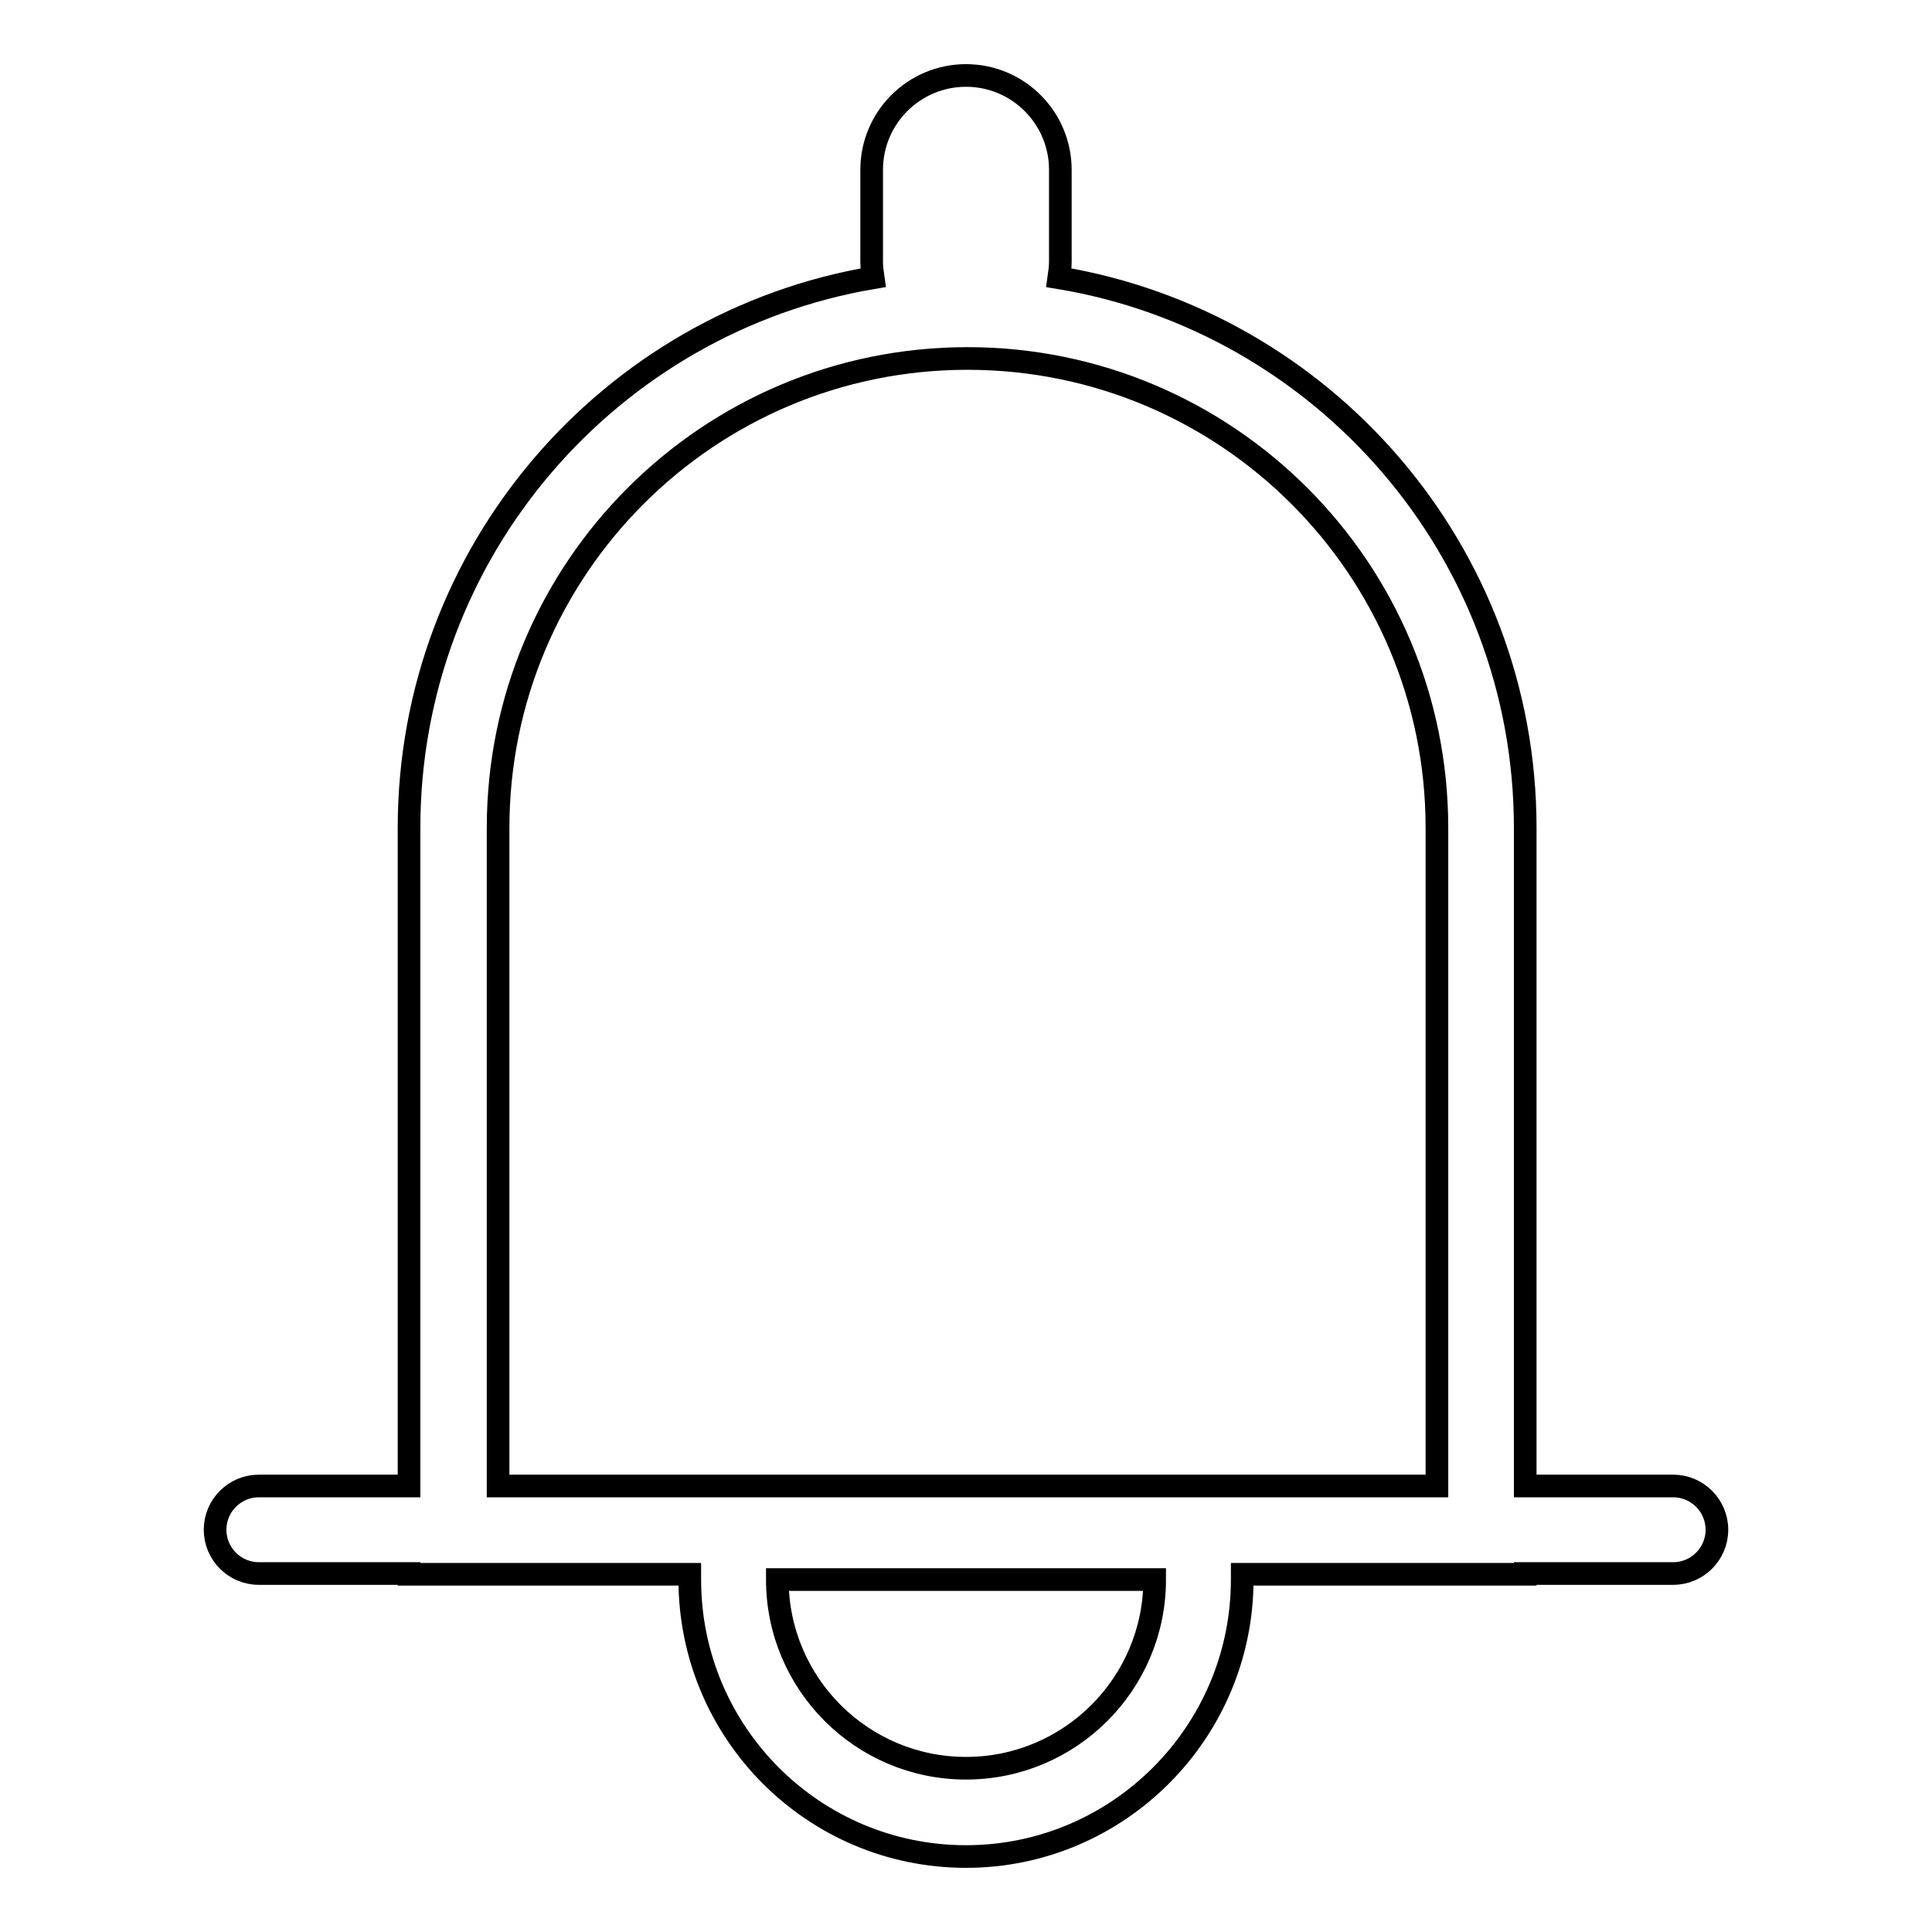
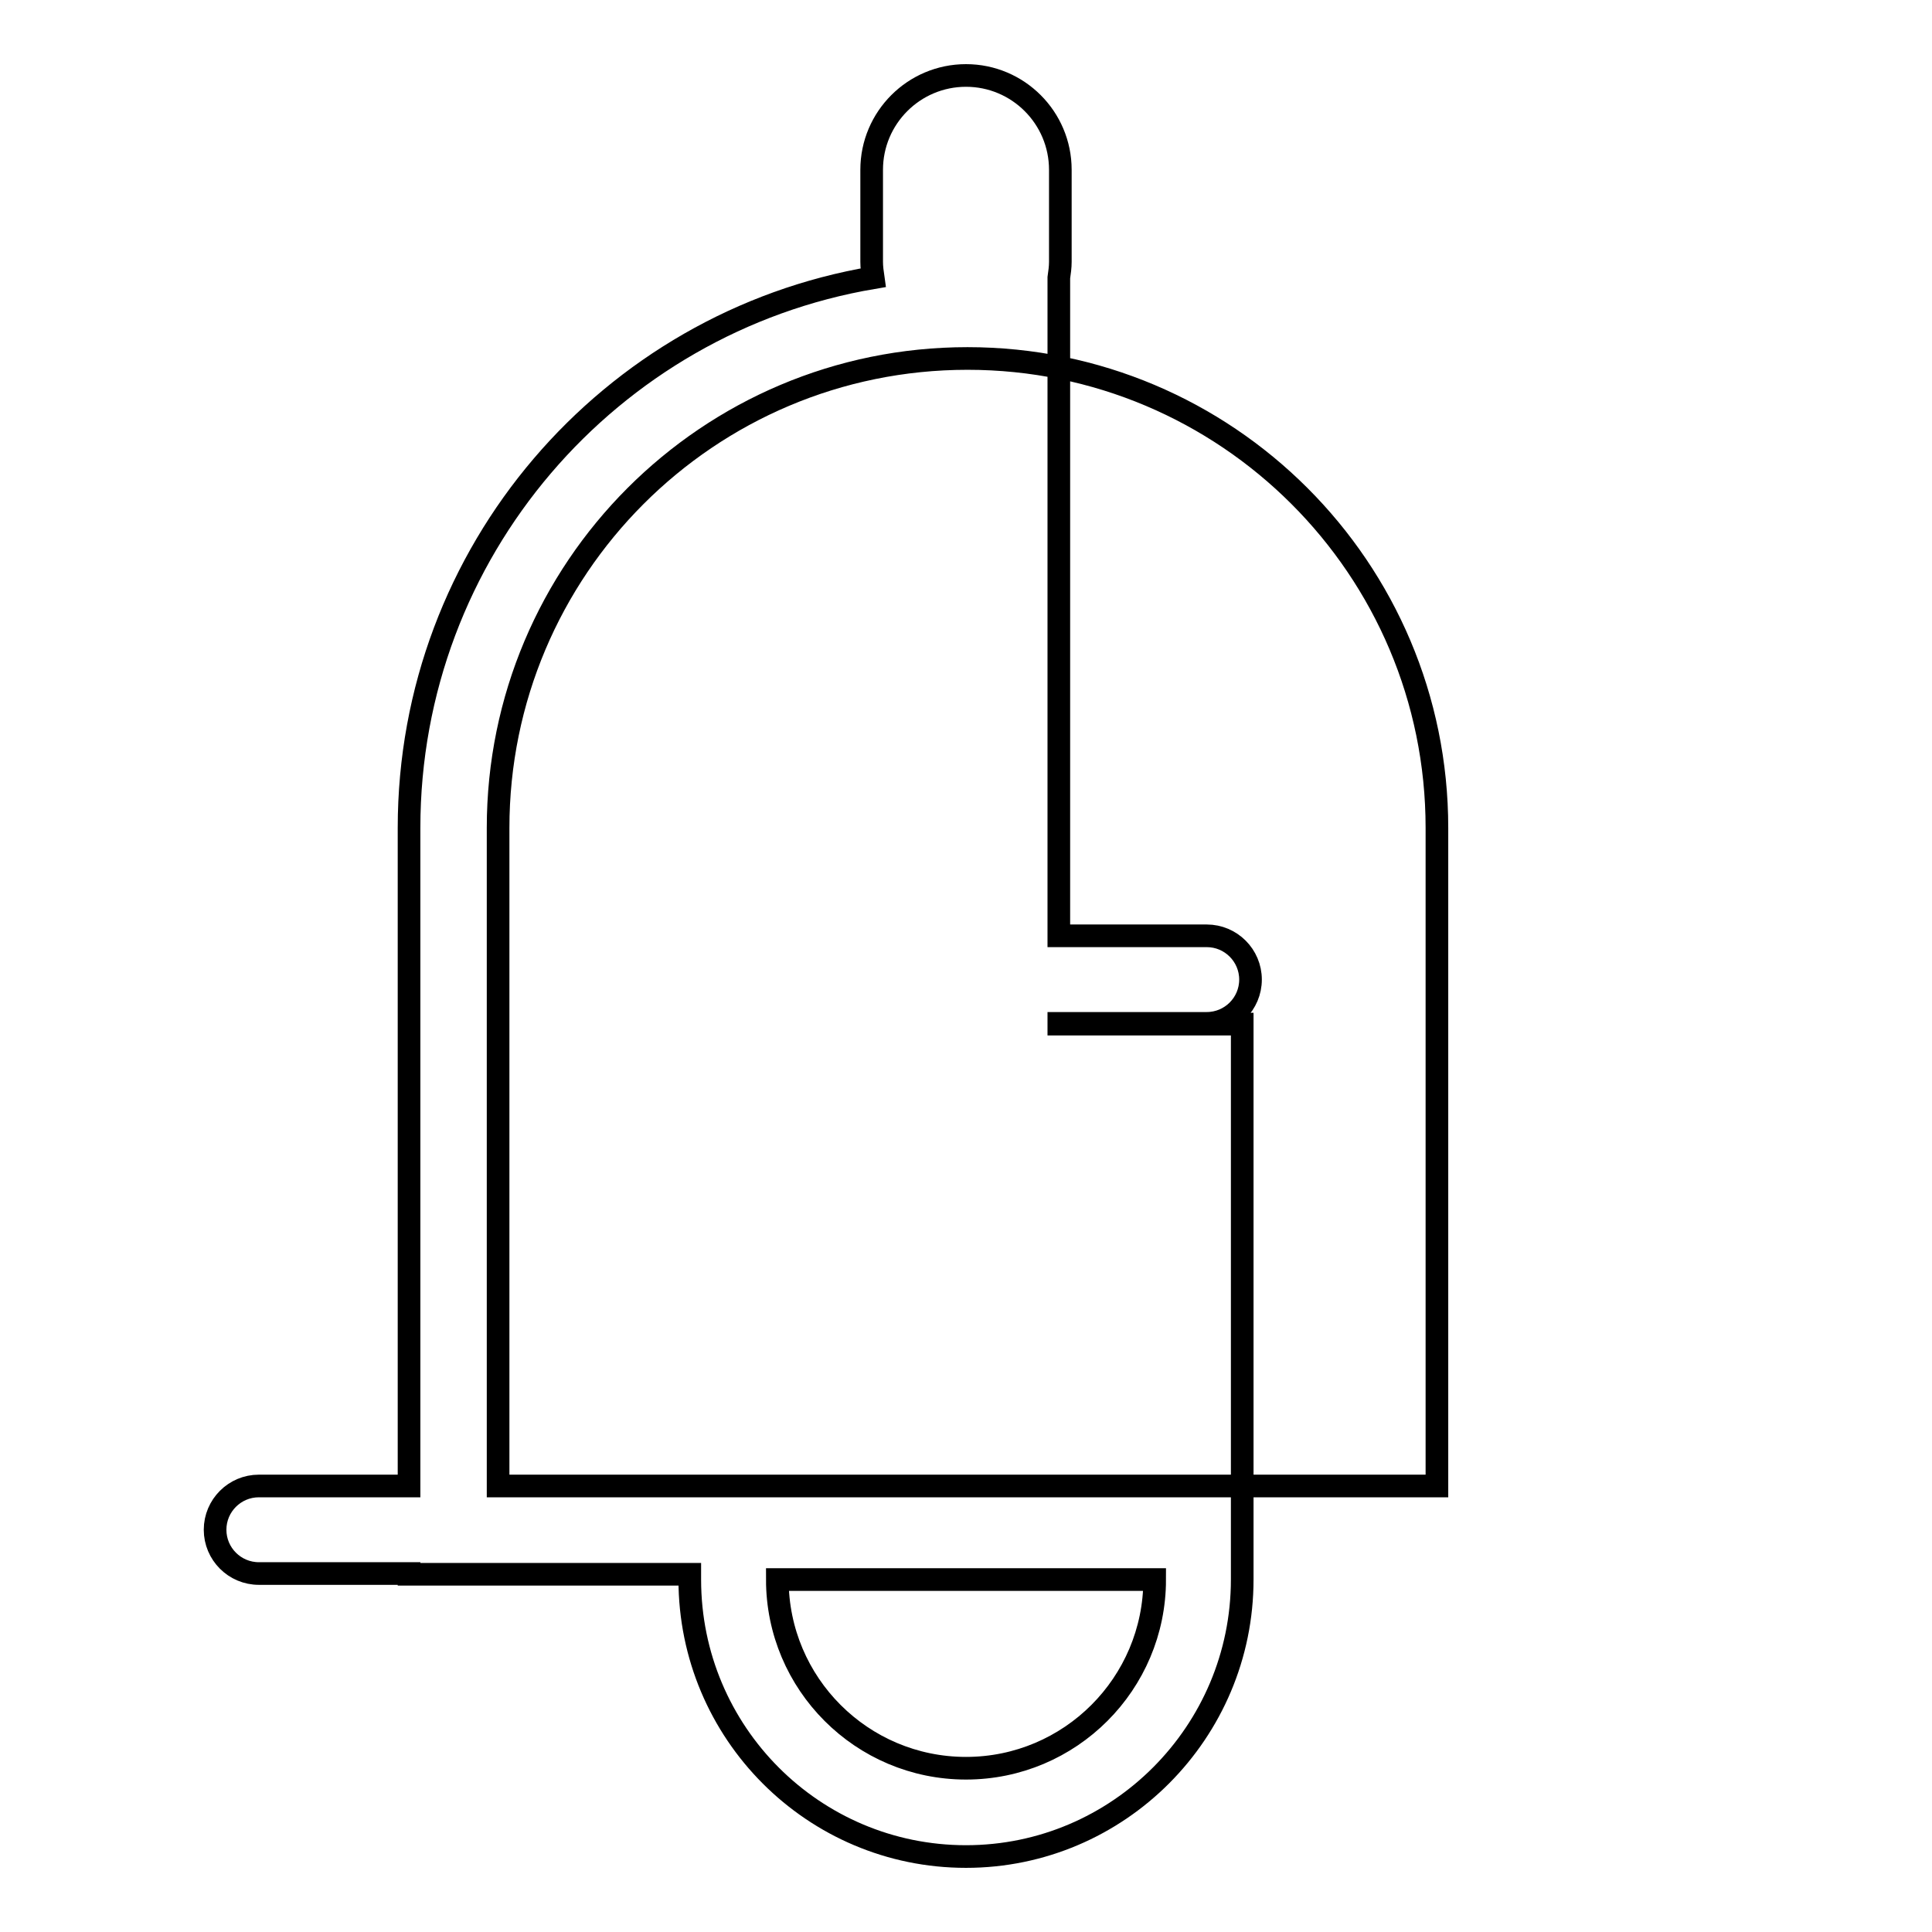
<svg xmlns="http://www.w3.org/2000/svg" version="1.1" x="0px" y="0px" viewBox="0 0 256 256" enable-background="new 0 0 256 256" xml:space="preserve">
  <g>
-     <path stroke-width="3" fill-opacity="0" stroke="#000000" d="M164.6,208.6v0.7c0,20.2-16.4,36.7-36.6,36.7c-20.2,0-36.6-16.4-36.6-36.7v-0.7H54.2v-0.1H34.3 c-3.2,0-5.8-2.6-5.8-5.8c0-3.2,2.6-5.8,5.8-5.8h19.9v-87.2c0-36.6,26.6-67,61.5-72.9c-0.1-0.7-0.2-1.4-0.2-2.1V22.5 c0-6.9,5.6-12.5,12.5-12.5c6.9,0,12.5,5.6,12.5,12.5v12.2c0,0.7-0.1,1.4-0.2,2.1c35,5.8,61.8,36.2,61.8,72.9v87.2h19.6 c3.2,0,5.8,2.6,5.8,5.8c0,3.2-2.6,5.8-5.8,5.8h-19.6v0.1H164.6z M190.4,196.9v-87.2c0-34.4-27.9-62.2-62.2-62.2 c-34.4,0-62.2,27.9-62.2,62.2v87.2H190.4z M103,209.3c0,13.8,11.2,25,25,25s25-11.2,25-25H103z" />
+     <path stroke-width="3" fill-opacity="0" stroke="#000000" d="M164.6,208.6v0.7c0,20.2-16.4,36.7-36.6,36.7c-20.2,0-36.6-16.4-36.6-36.7v-0.7H54.2v-0.1H34.3 c-3.2,0-5.8-2.6-5.8-5.8c0-3.2,2.6-5.8,5.8-5.8h19.9v-87.2c0-36.6,26.6-67,61.5-72.9c-0.1-0.7-0.2-1.4-0.2-2.1V22.5 c0-6.9,5.6-12.5,12.5-12.5c6.9,0,12.5,5.6,12.5,12.5v12.2c0,0.7-0.1,1.4-0.2,2.1v87.2h19.6 c3.2,0,5.8,2.6,5.8,5.8c0,3.2-2.6,5.8-5.8,5.8h-19.6v0.1H164.6z M190.4,196.9v-87.2c0-34.4-27.9-62.2-62.2-62.2 c-34.4,0-62.2,27.9-62.2,62.2v87.2H190.4z M103,209.3c0,13.8,11.2,25,25,25s25-11.2,25-25H103z" />
  </g>
</svg>